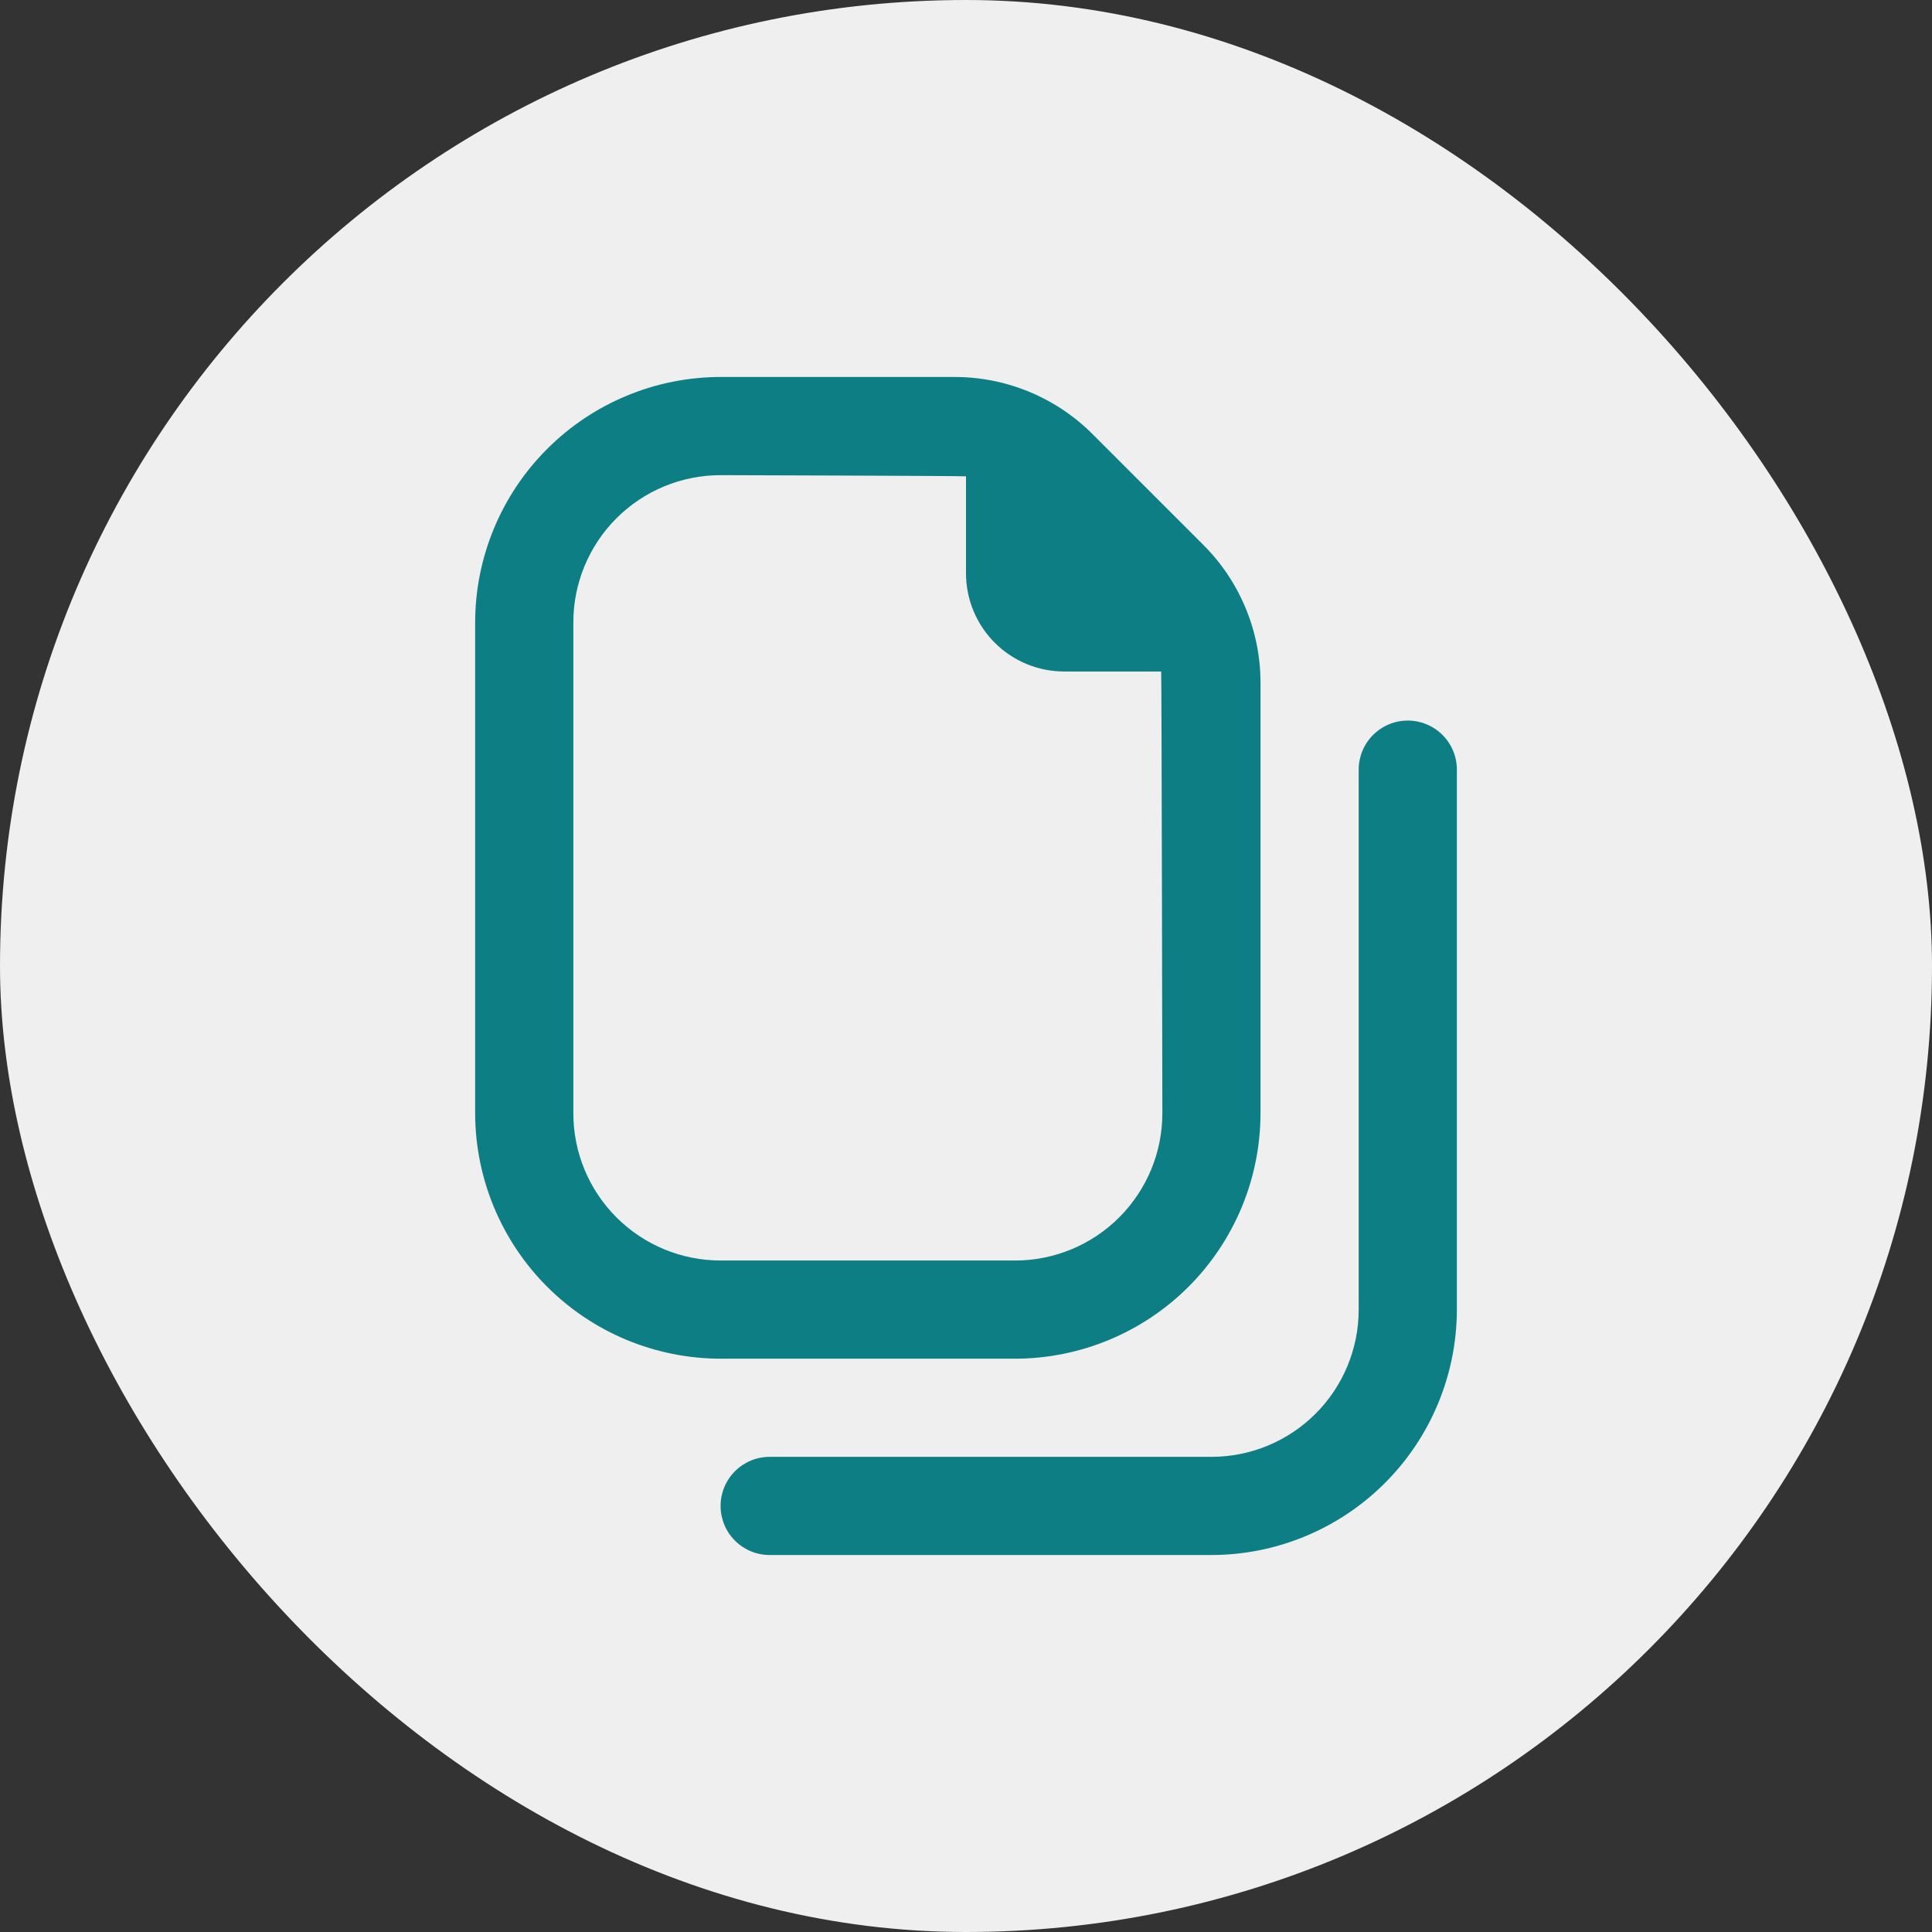
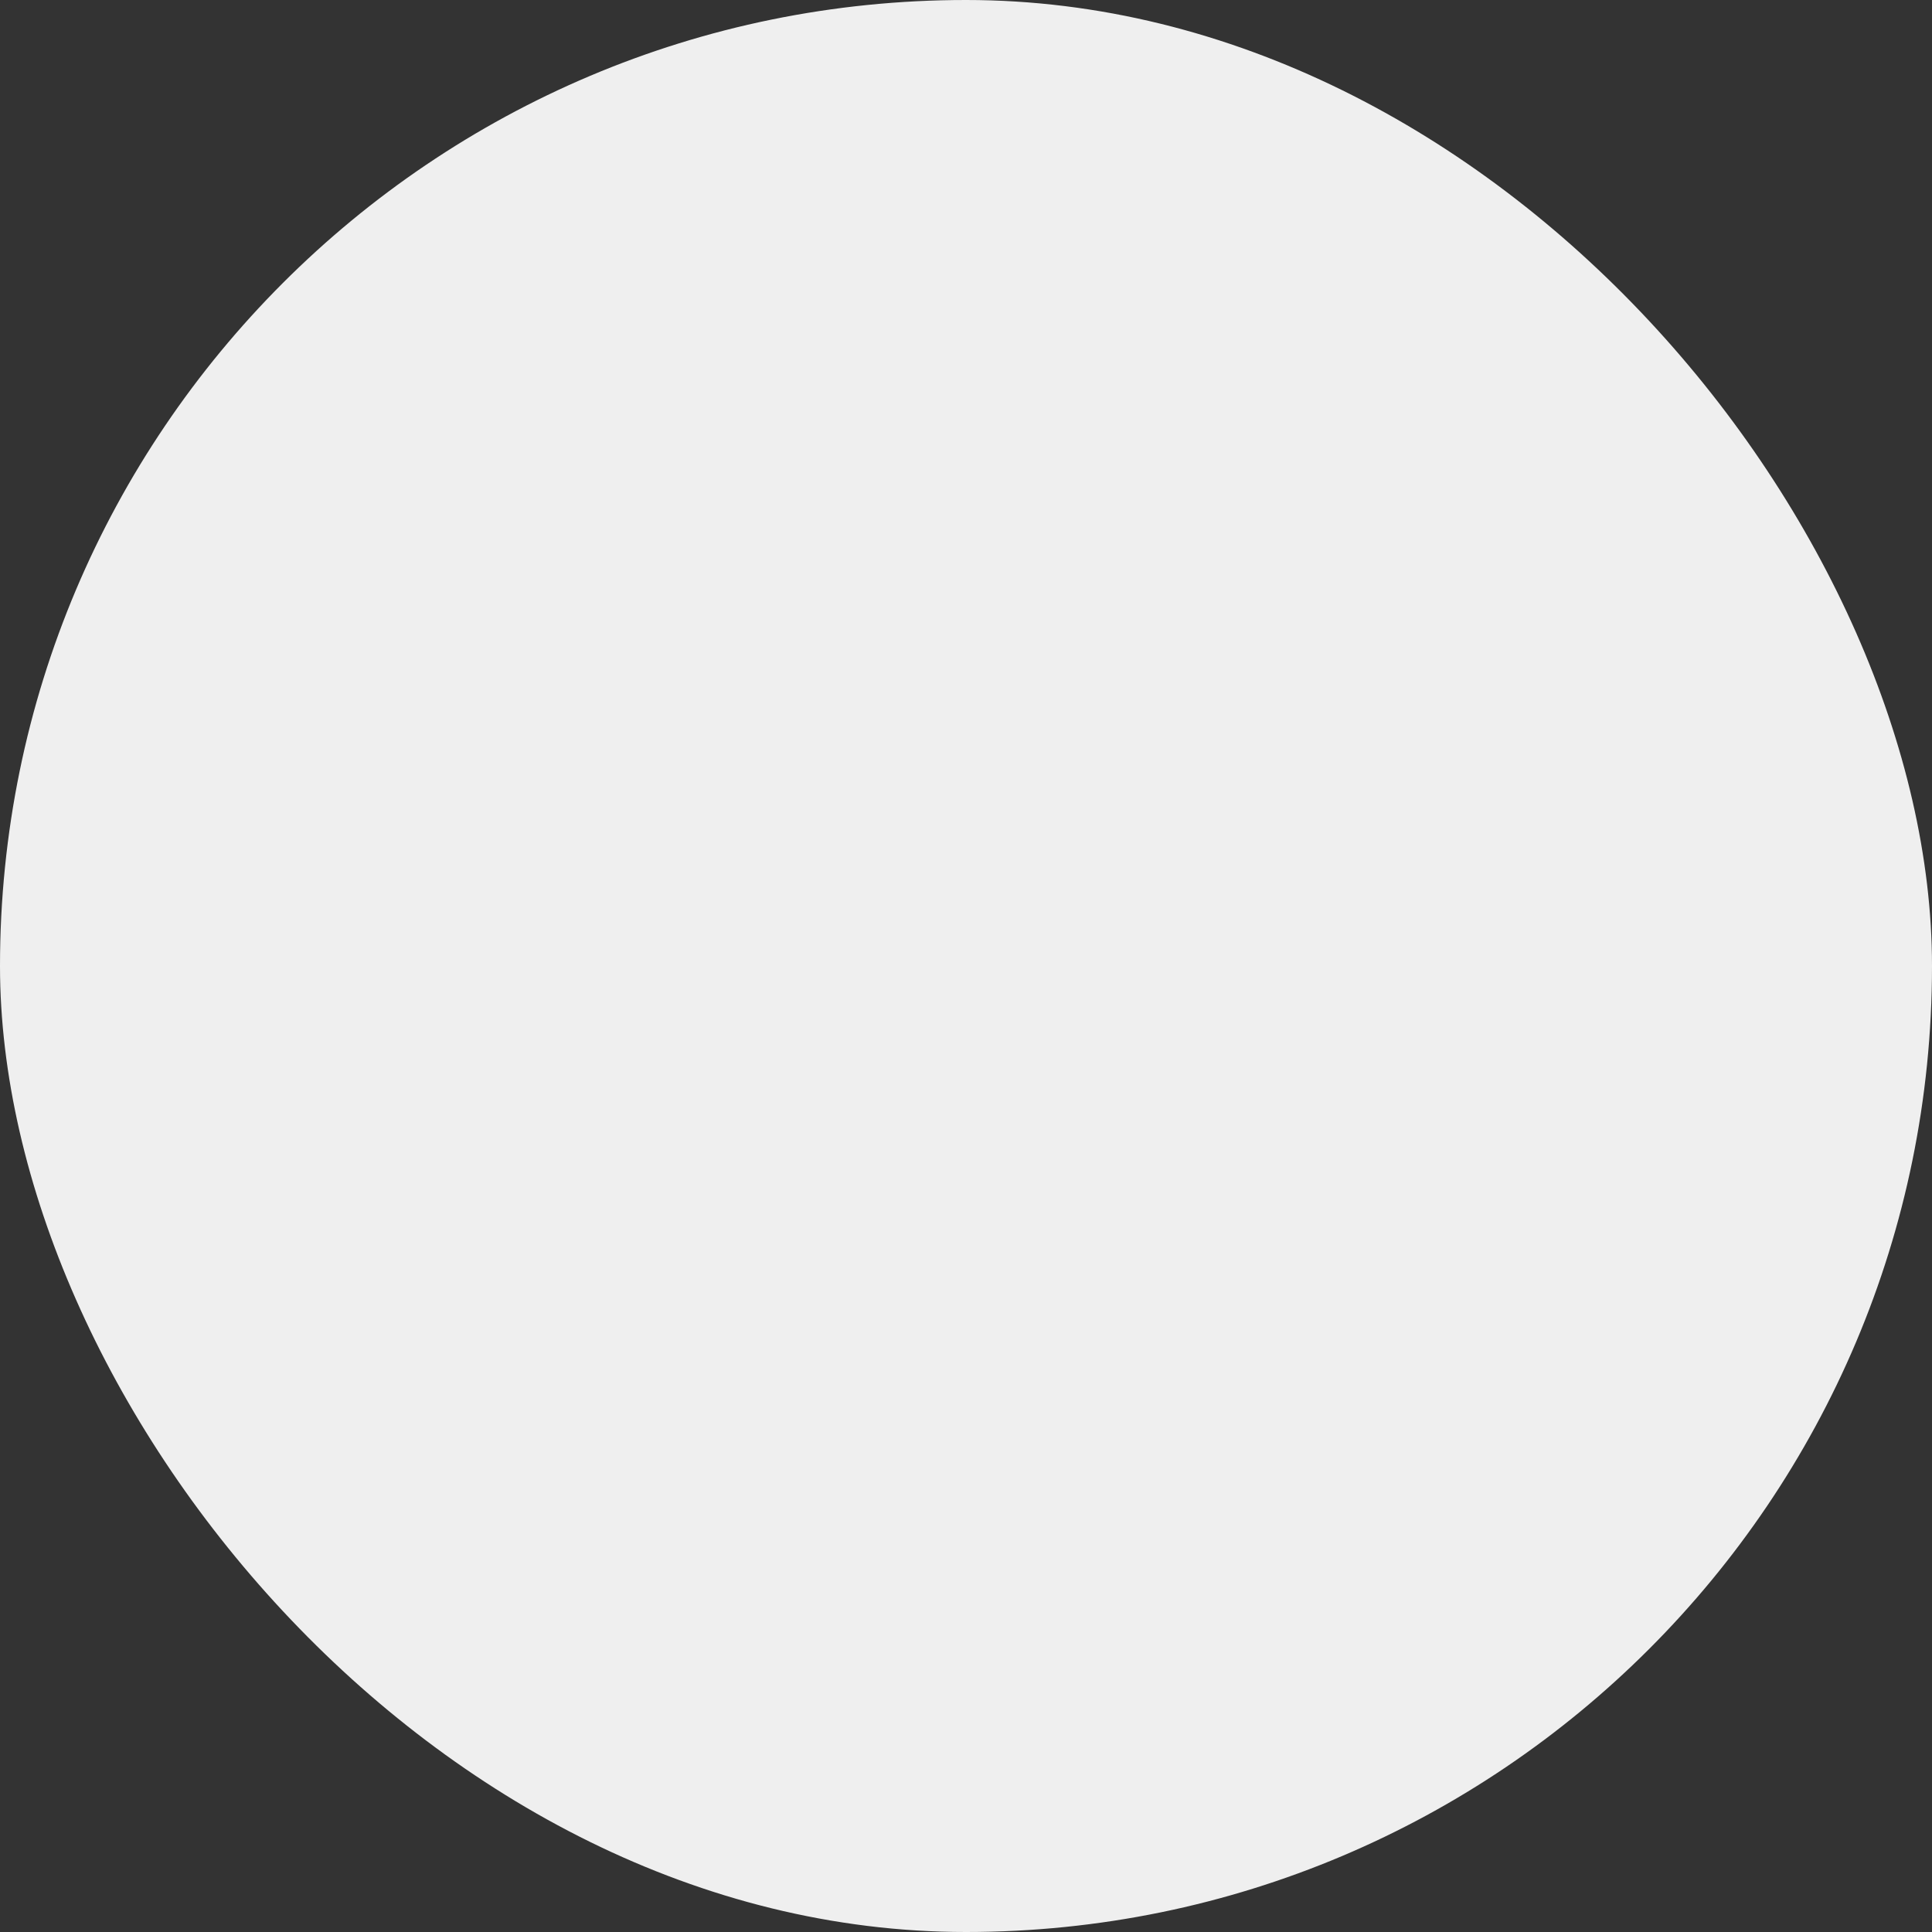
<svg xmlns="http://www.w3.org/2000/svg" width="82" height="82" viewBox="0 0 82 82" fill="none">
  <rect x="0" y="0" width="82" height="82" fill="#333333" stroke="none" />
  <rect width="82" height="82" rx="41" fill="#EFEFEF" />
  <g clip-path="url(#clip0_770_2256)">
-     <path d="M43.084 57.667C45.845 57.663 48.493 56.565 50.446 54.612C52.398 52.659 53.497 50.012 53.5 47.25V29.006C53.504 27.911 53.289 26.826 52.87 25.815C52.451 24.803 51.835 23.884 51.059 23.113L46.388 18.442C45.616 17.665 44.697 17.049 43.686 16.63C42.674 16.211 41.589 15.997 40.494 16H30.584C27.822 16.003 25.174 17.102 23.222 19.055C21.269 21.007 20.17 23.655 20.167 26.417V47.25C20.17 50.012 21.269 52.659 23.222 54.612C25.174 56.565 27.822 57.663 30.584 57.667H43.084ZM24.334 47.25V26.417C24.334 24.759 24.992 23.169 26.164 21.997C27.336 20.825 28.926 20.167 30.584 20.167C30.584 20.167 40.832 20.196 41 20.217V24.333C41 25.438 41.439 26.498 42.221 27.28C43.002 28.061 44.062 28.5 45.167 28.5H49.284C49.304 28.669 49.334 47.25 49.334 47.25C49.334 48.908 48.675 50.497 47.503 51.669C46.331 52.842 44.741 53.5 43.084 53.5H30.584C28.926 53.5 27.336 52.842 26.164 51.669C24.992 50.497 24.334 48.908 24.334 47.25ZM61.834 32.667V55.583C61.83 58.345 60.732 60.993 58.779 62.945C56.826 64.898 54.179 65.997 51.417 66H32.667C32.114 66 31.585 65.781 31.194 65.39C30.803 64.999 30.584 64.469 30.584 63.917C30.584 63.364 30.803 62.834 31.194 62.444C31.585 62.053 32.114 61.833 32.667 61.833H51.417C53.075 61.833 54.664 61.175 55.836 60.003C57.008 58.831 57.667 57.241 57.667 55.583V32.667C57.667 32.114 57.886 31.584 58.277 31.194C58.668 30.803 59.198 30.583 59.75 30.583C60.303 30.583 60.833 30.803 61.224 31.194C61.614 31.584 61.834 32.114 61.834 32.667Z" fill="#0D7E83" />
+     <path d="M43.084 57.667C45.845 57.663 48.493 56.565 50.446 54.612C52.398 52.659 53.497 50.012 53.5 47.25V29.006C53.504 27.911 53.289 26.826 52.87 25.815C52.451 24.803 51.835 23.884 51.059 23.113L46.388 18.442C45.616 17.665 44.697 17.049 43.686 16.63C42.674 16.211 41.589 15.997 40.494 16H30.584C27.822 16.003 25.174 17.102 23.222 19.055C21.269 21.007 20.17 23.655 20.167 26.417V47.25C20.17 50.012 21.269 52.659 23.222 54.612C25.174 56.565 27.822 57.663 30.584 57.667ZM24.334 47.25V26.417C24.334 24.759 24.992 23.169 26.164 21.997C27.336 20.825 28.926 20.167 30.584 20.167C30.584 20.167 40.832 20.196 41 20.217V24.333C41 25.438 41.439 26.498 42.221 27.28C43.002 28.061 44.062 28.5 45.167 28.5H49.284C49.304 28.669 49.334 47.25 49.334 47.25C49.334 48.908 48.675 50.497 47.503 51.669C46.331 52.842 44.741 53.5 43.084 53.5H30.584C28.926 53.5 27.336 52.842 26.164 51.669C24.992 50.497 24.334 48.908 24.334 47.25ZM61.834 32.667V55.583C61.83 58.345 60.732 60.993 58.779 62.945C56.826 64.898 54.179 65.997 51.417 66H32.667C32.114 66 31.585 65.781 31.194 65.39C30.803 64.999 30.584 64.469 30.584 63.917C30.584 63.364 30.803 62.834 31.194 62.444C31.585 62.053 32.114 61.833 32.667 61.833H51.417C53.075 61.833 54.664 61.175 55.836 60.003C57.008 58.831 57.667 57.241 57.667 55.583V32.667C57.667 32.114 57.886 31.584 58.277 31.194C58.668 30.803 59.198 30.583 59.75 30.583C60.303 30.583 60.833 30.803 61.224 31.194C61.614 31.584 61.834 32.114 61.834 32.667Z" fill="#0D7E83" />
  </g>
  <defs>
    <clipPath id="clip0_770_2256">
-       <rect width="50" height="50" fill="white" transform="translate(16 16)" />
-     </clipPath>
+       </clipPath>
  </defs>
</svg>